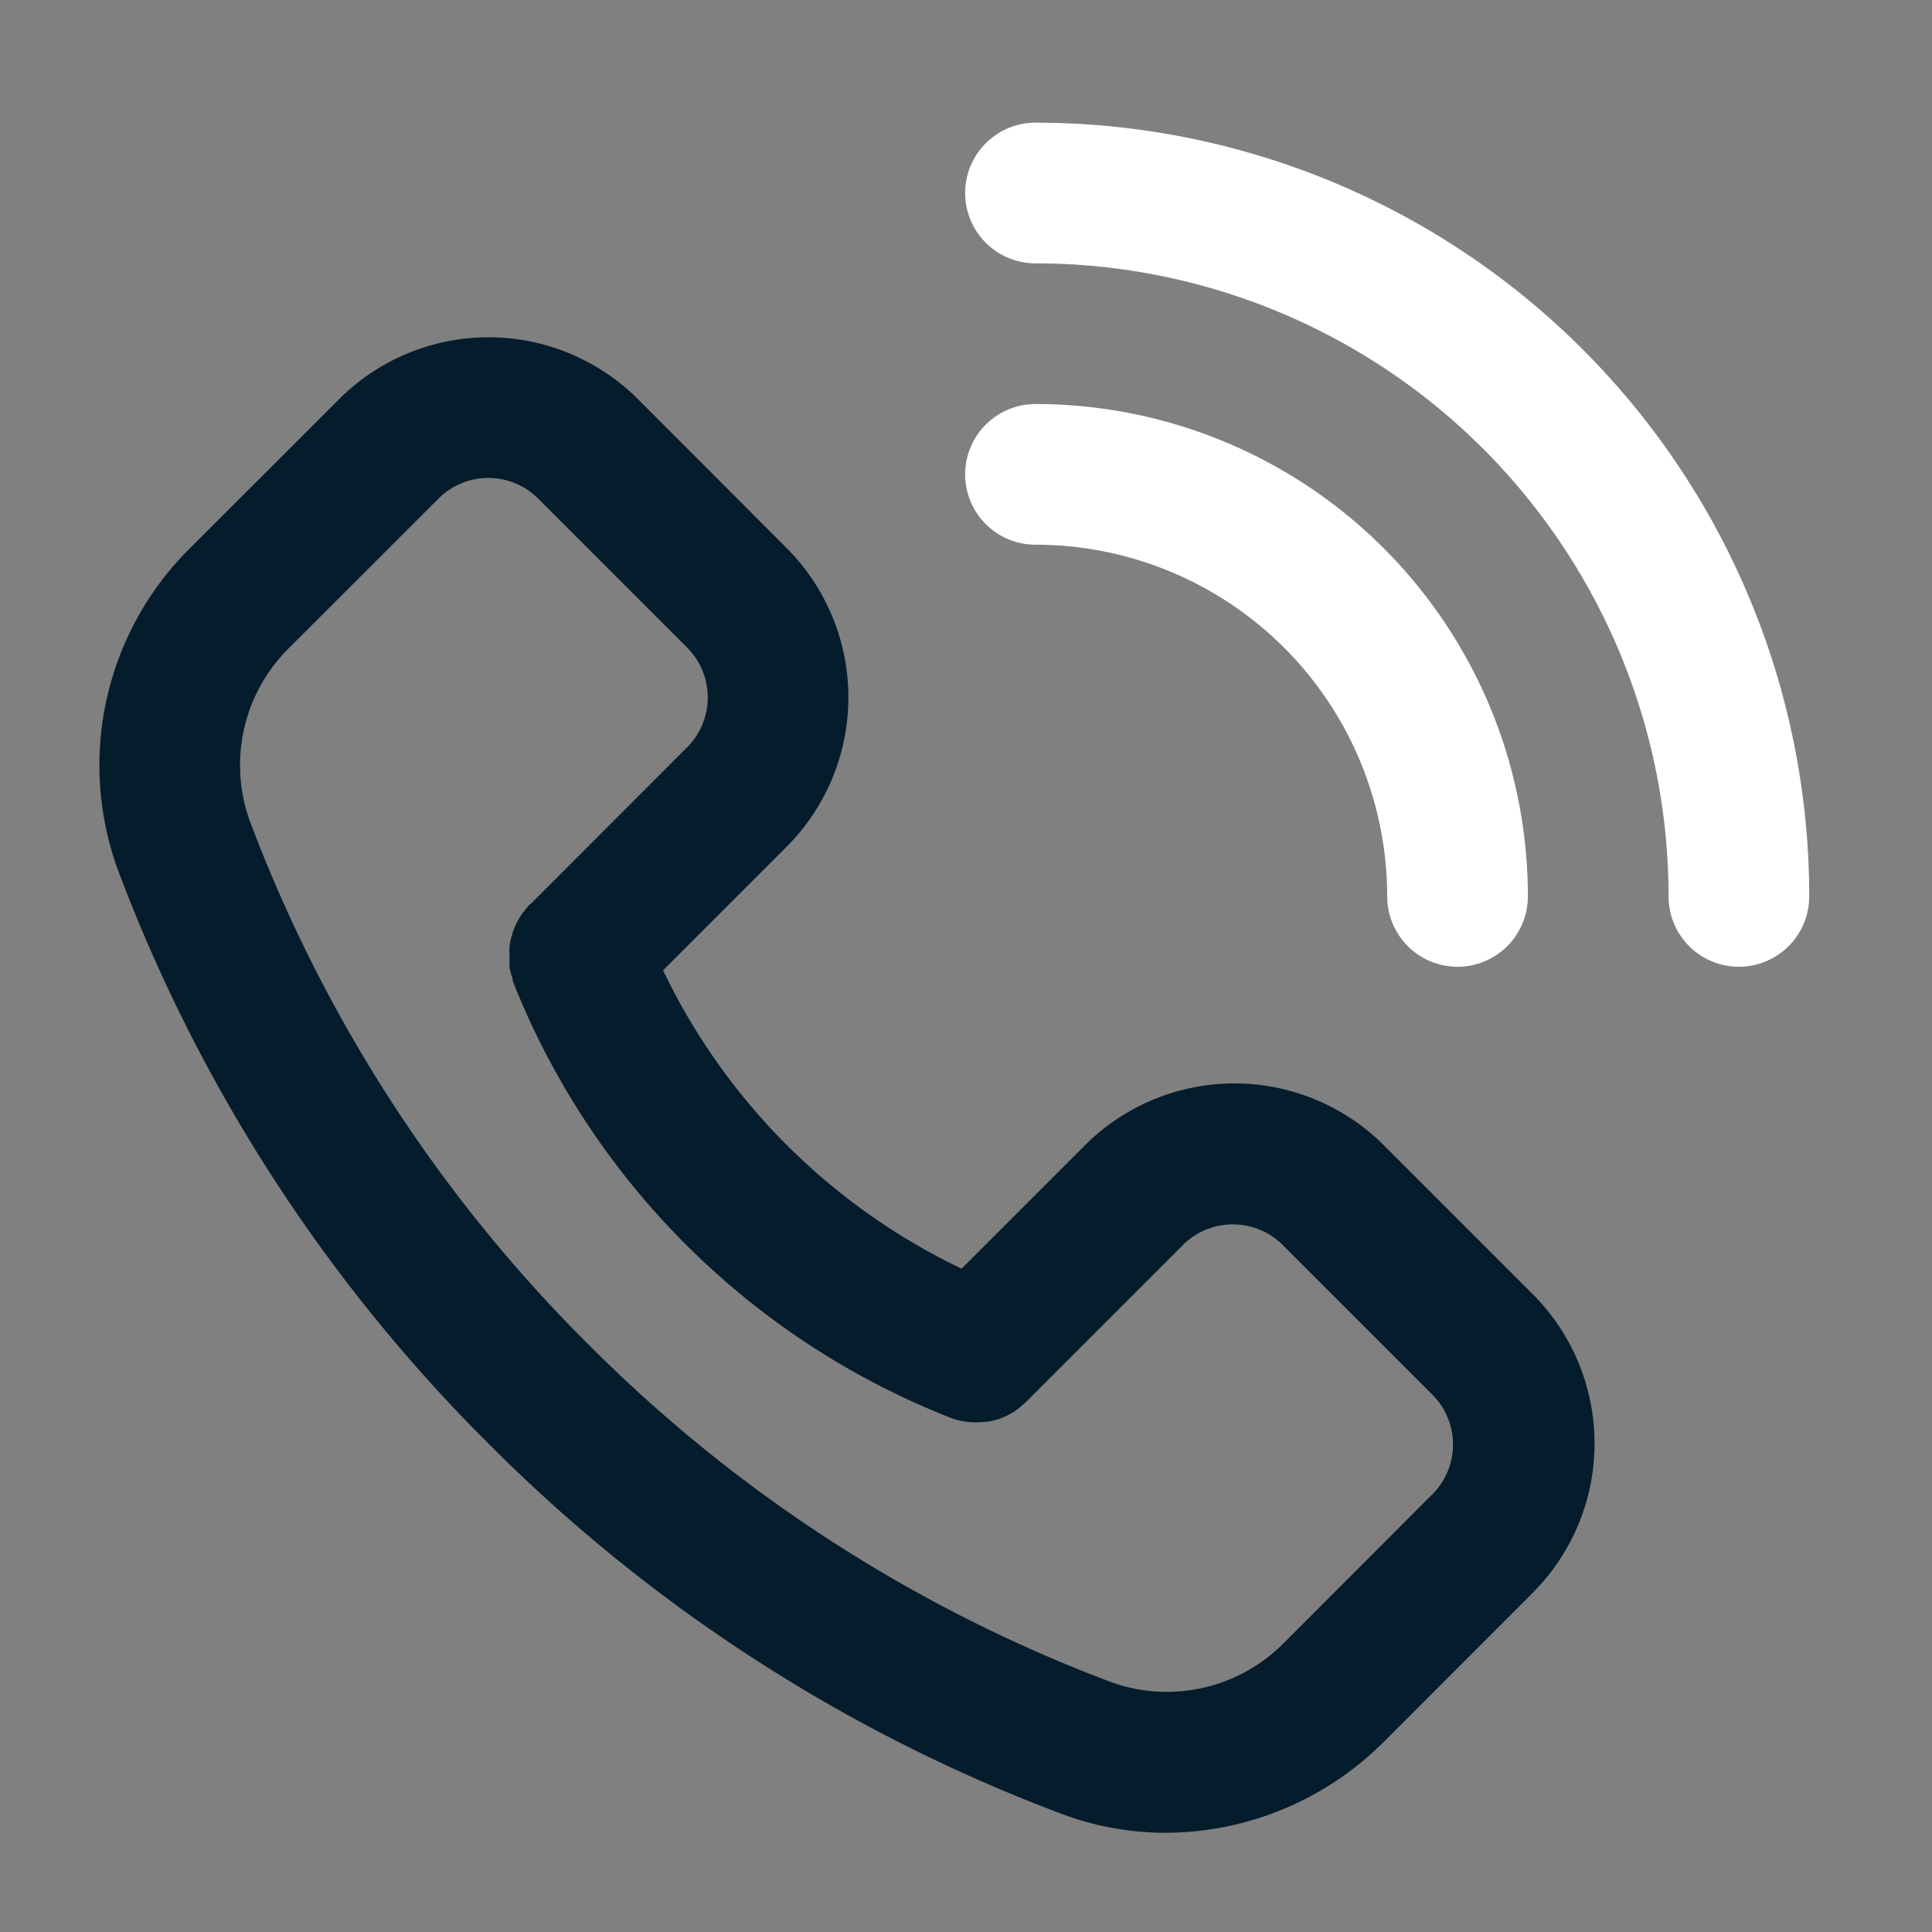
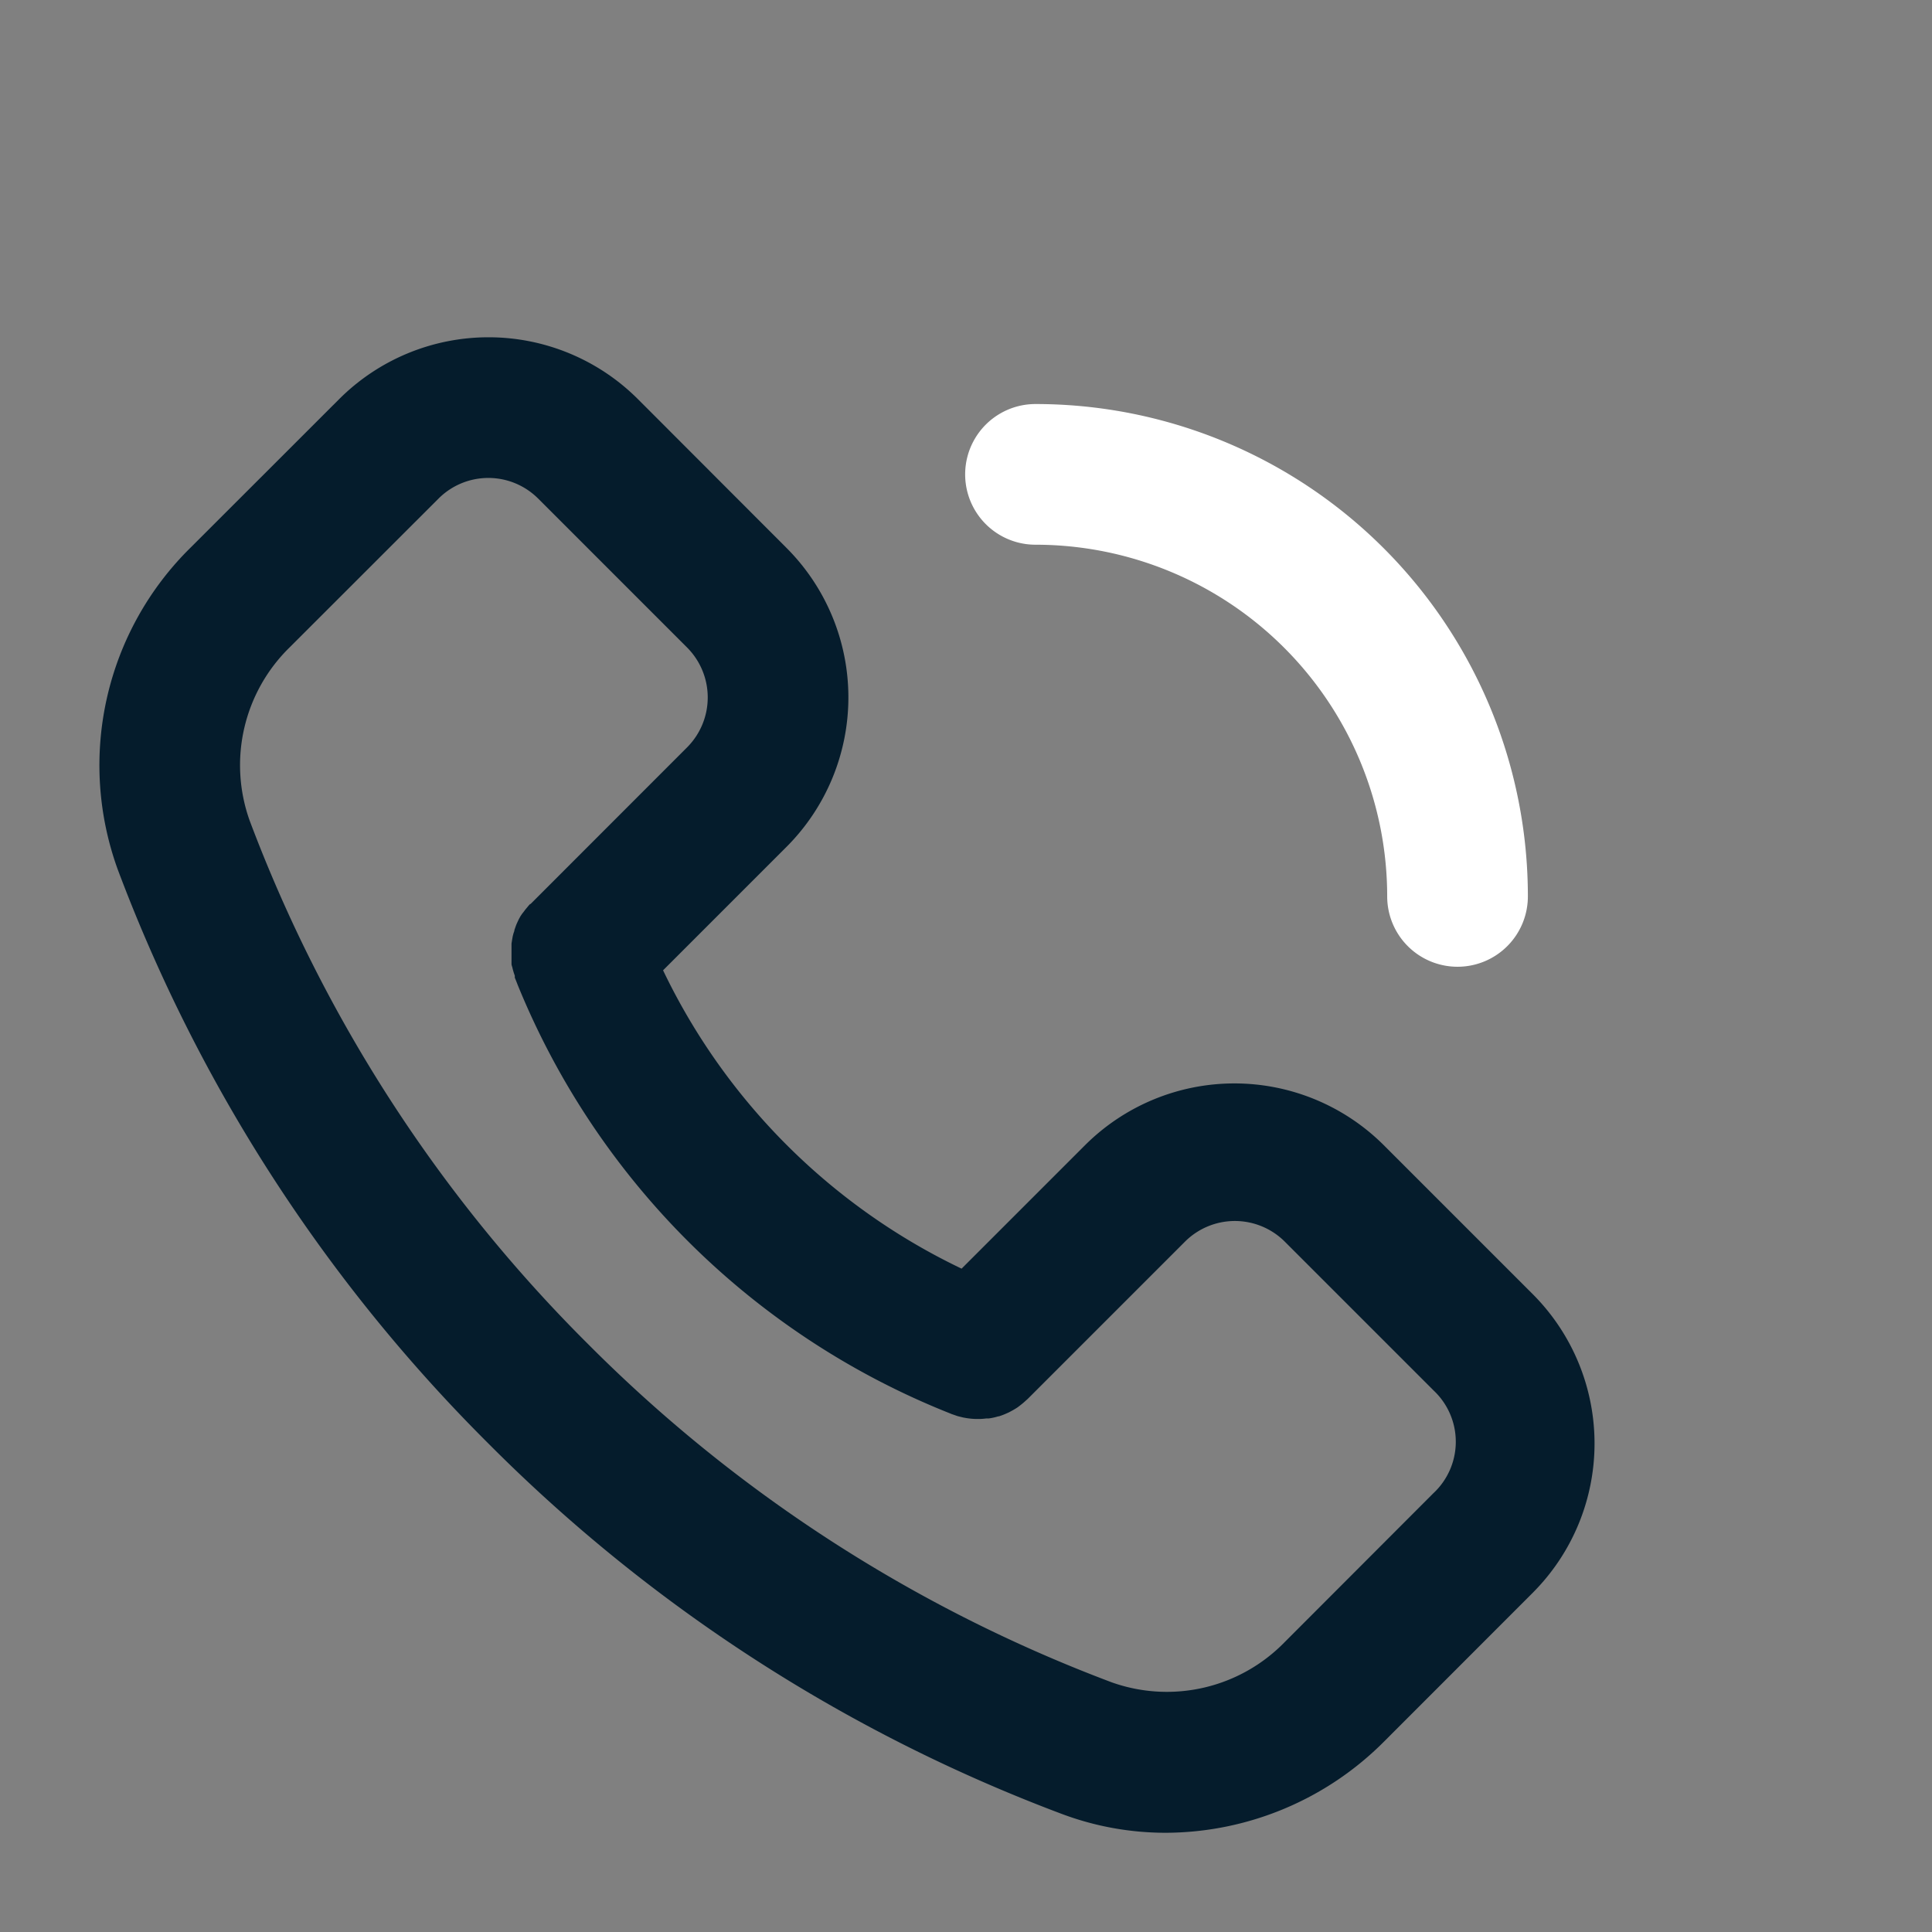
<svg xmlns="http://www.w3.org/2000/svg" viewBox="0 0 206 206">
  <rect x="0" y="0" width="206" height="206" fill="#808080" stroke="none" />
  <defs>
    <style>.cls-1{fill:#051c2c;}.cls-2{fill:#fff;}</style>
  </defs>
  <title>Artboard 121_1</title>
  <g id="Your_Icons" data-name="Your Icons">
-     <path class="cls-1" d="M163.44,138l-15.91-15.91a22.55,22.55,0,0,0-31.82,0l-13.18,13.18A67.61,67.61,0,0,1,70.7,103.46L83.89,90.27a22.55,22.55,0,0,0,0-31.82L68,42.54a22.53,22.53,0,0,0-31.82,0L20.31,58.4a32.56,32.56,0,0,0-7.74,34.35,171.28,171.28,0,0,0,39.5,61.16,171.13,171.13,0,0,0,61.17,39.51,31.5,31.5,0,0,0,11.05,2,33,33,0,0,0,23.3-9.74l15.85-15.86A22.53,22.53,0,0,0,163.44,138Zm-10.61,21.22L137,175.07a17.53,17.53,0,0,1-18.46,4.31,156.48,156.48,0,0,1-55.84-36.07A156.3,156.3,0,0,1,26.61,87.47,17.56,17.56,0,0,1,30.91,69L46.77,53.15a7.51,7.51,0,0,1,10.6,0L73.28,69.06a7.54,7.54,0,0,1,0,10.61L56.57,96.39l0,0-.05,0a1.42,1.42,0,0,1-.12.13L56,97l-.2.27a3.55,3.55,0,0,0-.23.31c-.08.11-.15.24-.22.36a2.07,2.07,0,0,0-.15.25c-.08.13-.14.27-.21.41l-.11.24c-.06.14-.11.28-.16.42l-.09.26c0,.14-.08.27-.11.4s-.06.21-.08.32l-.06.35-.06.38c0,.1,0,.21,0,.31s0,.28,0,.42,0,.2,0,.3,0,.28,0,.42,0,.22,0,.33,0,.25,0,.38.06.28.1.42a2.29,2.29,0,0,0,.07.28c.05.19.11.37.18.56a.56.56,0,0,1,0,.12l0,0,0,.09c.11.26.21.52.31.78a82.73,82.73,0,0,0,46.14,45.7l.14.06h0l.21.07.43.15.41.1a2.61,2.61,0,0,0,.27.06,7.49,7.49,0,0,0,1.41.14h.08a6.54,6.54,0,0,0,.89-.06l.26,0a6.23,6.23,0,0,0,1-.22l.06,0a7.26,7.26,0,0,0,.88-.34l.18-.08c.29-.15.58-.31.86-.49l.09-.06c.23-.17.46-.35.68-.54l.22-.2.16-.14,16.8-16.8a7.53,7.53,0,0,1,10.6,0l15.91,15.91A7.5,7.5,0,0,1,152.83,159.22Z" />
+     <path class="cls-1" d="M163.44,138l-15.91-15.91a22.55,22.55,0,0,0-31.82,0l-13.18,13.18A67.61,67.61,0,0,1,70.7,103.46L83.89,90.27a22.55,22.55,0,0,0,0-31.82L68,42.54a22.53,22.53,0,0,0-31.82,0L20.31,58.4a32.56,32.56,0,0,0-7.74,34.35,171.28,171.28,0,0,0,39.5,61.16,171.13,171.13,0,0,0,61.17,39.51,31.5,31.5,0,0,0,11.05,2,33,33,0,0,0,23.3-9.74l15.85-15.86A22.53,22.53,0,0,0,163.44,138Zm-10.61,21.22L137,175.07a17.53,17.53,0,0,1-18.46,4.31,156.48,156.48,0,0,1-55.84-36.07A156.3,156.3,0,0,1,26.61,87.47,17.56,17.56,0,0,1,30.91,69L46.77,53.15a7.51,7.51,0,0,1,10.6,0L73.28,69.06a7.54,7.54,0,0,1,0,10.61L56.57,96.39l0,0-.05,0a1.42,1.42,0,0,1-.12.13L56,97l-.2.27a3.55,3.55,0,0,0-.23.31a2.07,2.07,0,0,0-.15.25c-.08.13-.14.27-.21.41l-.11.24c-.06.14-.11.28-.16.42l-.09.26c0,.14-.08.27-.11.4s-.06.21-.08.32l-.06.35-.06.38c0,.1,0,.21,0,.31s0,.28,0,.42,0,.2,0,.3,0,.28,0,.42,0,.22,0,.33,0,.25,0,.38.06.28.1.42a2.29,2.29,0,0,0,.07.28c.05.19.11.37.18.56a.56.56,0,0,1,0,.12l0,0,0,.09c.11.26.21.52.31.78a82.73,82.73,0,0,0,46.14,45.7l.14.06h0l.21.07.43.15.41.1a2.61,2.61,0,0,0,.27.06,7.49,7.49,0,0,0,1.41.14h.08a6.54,6.54,0,0,0,.89-.06l.26,0a6.23,6.23,0,0,0,1-.22l.06,0a7.26,7.26,0,0,0,.88-.34l.18-.08c.29-.15.58-.31.86-.49l.09-.06c.23-.17.46-.35.68-.54l.22-.2.16-.14,16.8-16.8a7.53,7.53,0,0,1,10.6,0l15.91,15.91A7.5,7.5,0,0,1,152.83,159.22Z" />
    <path class="cls-2" d="M155.41,103.08a7.5,7.5,0,0,1-7.5-7.5,37.51,37.51,0,0,0-37.5-37.5,7.5,7.5,0,0,1,0-15,52.49,52.49,0,0,1,52.5,52.5A7.5,7.5,0,0,1,155.41,103.08Z" />
-     <path class="cls-2" d="M185.41,103.08a7.5,7.5,0,0,1-7.5-7.5,67.5,67.5,0,0,0-67.5-67.5,7.5,7.5,0,0,1,0-15,82.5,82.5,0,0,1,82.5,82.5A7.5,7.5,0,0,1,185.41,103.08Z" />
  </g>
</svg>